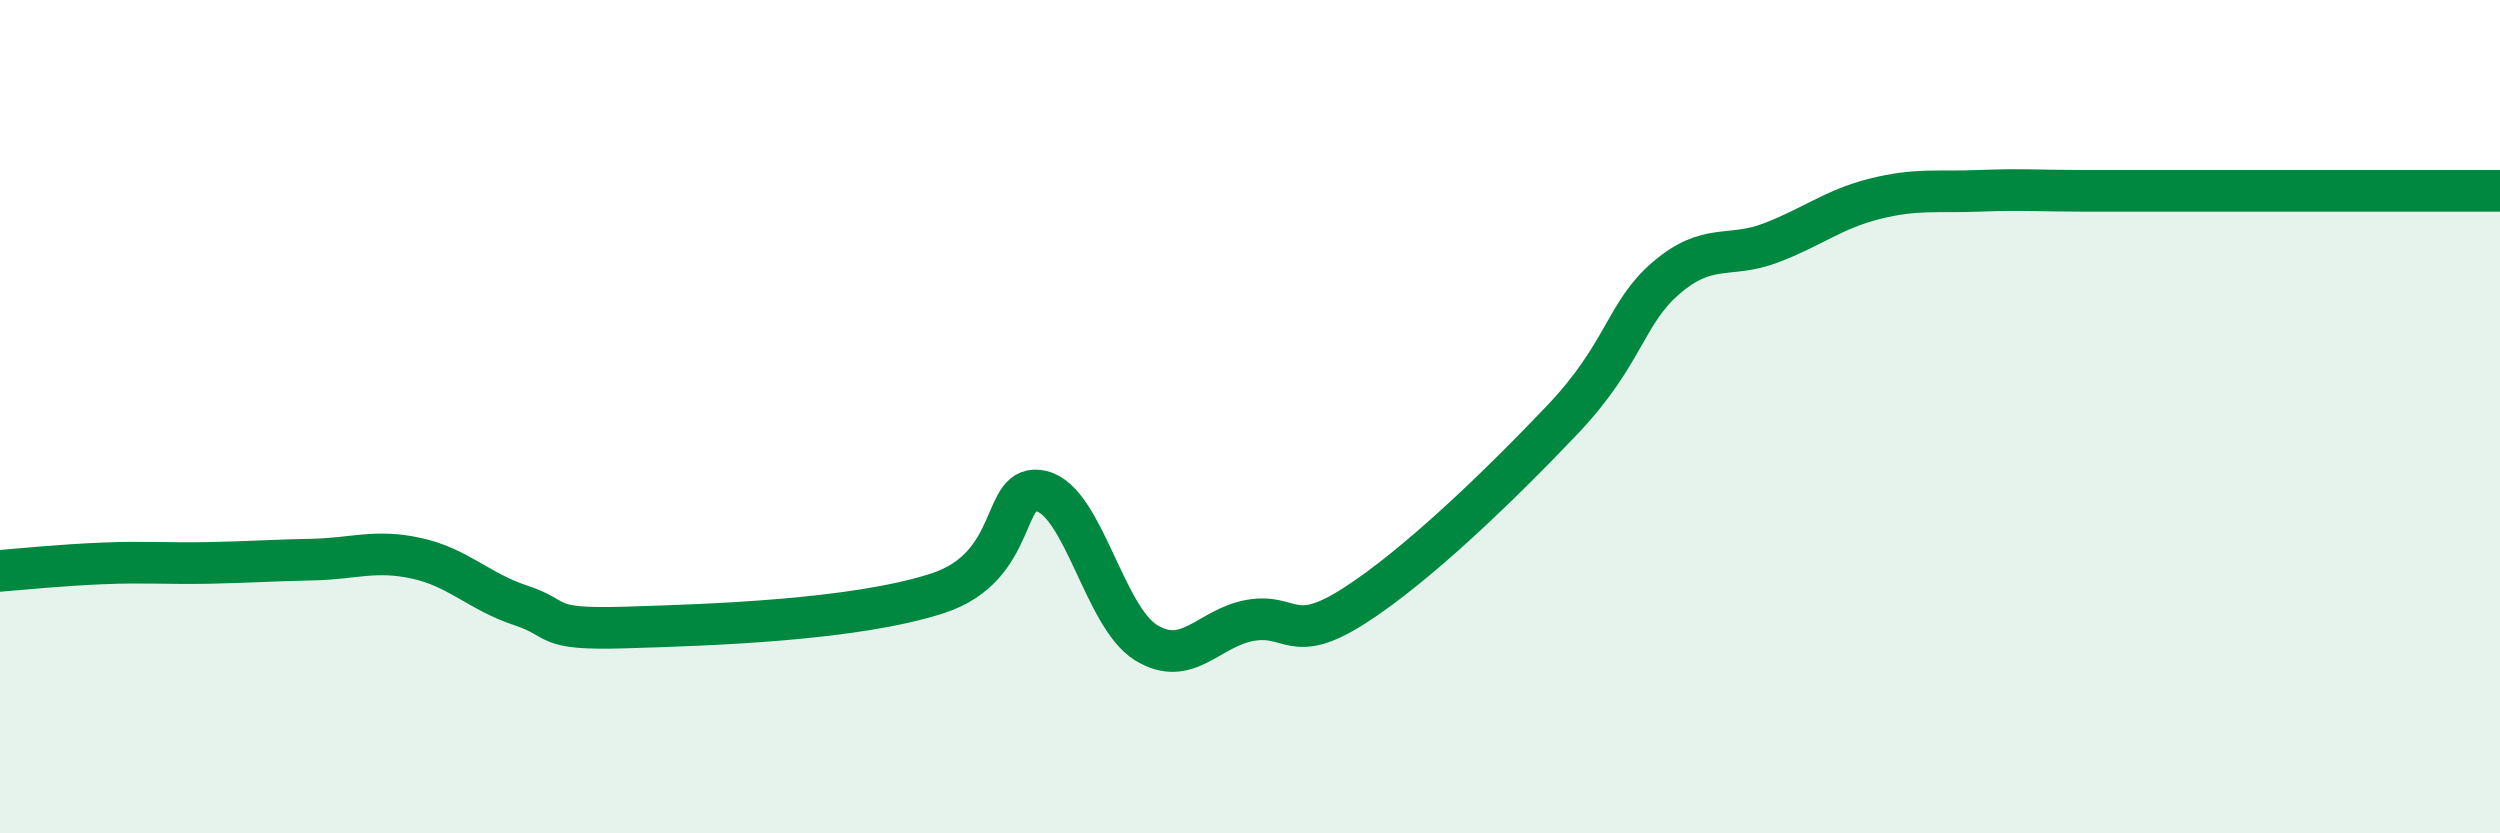
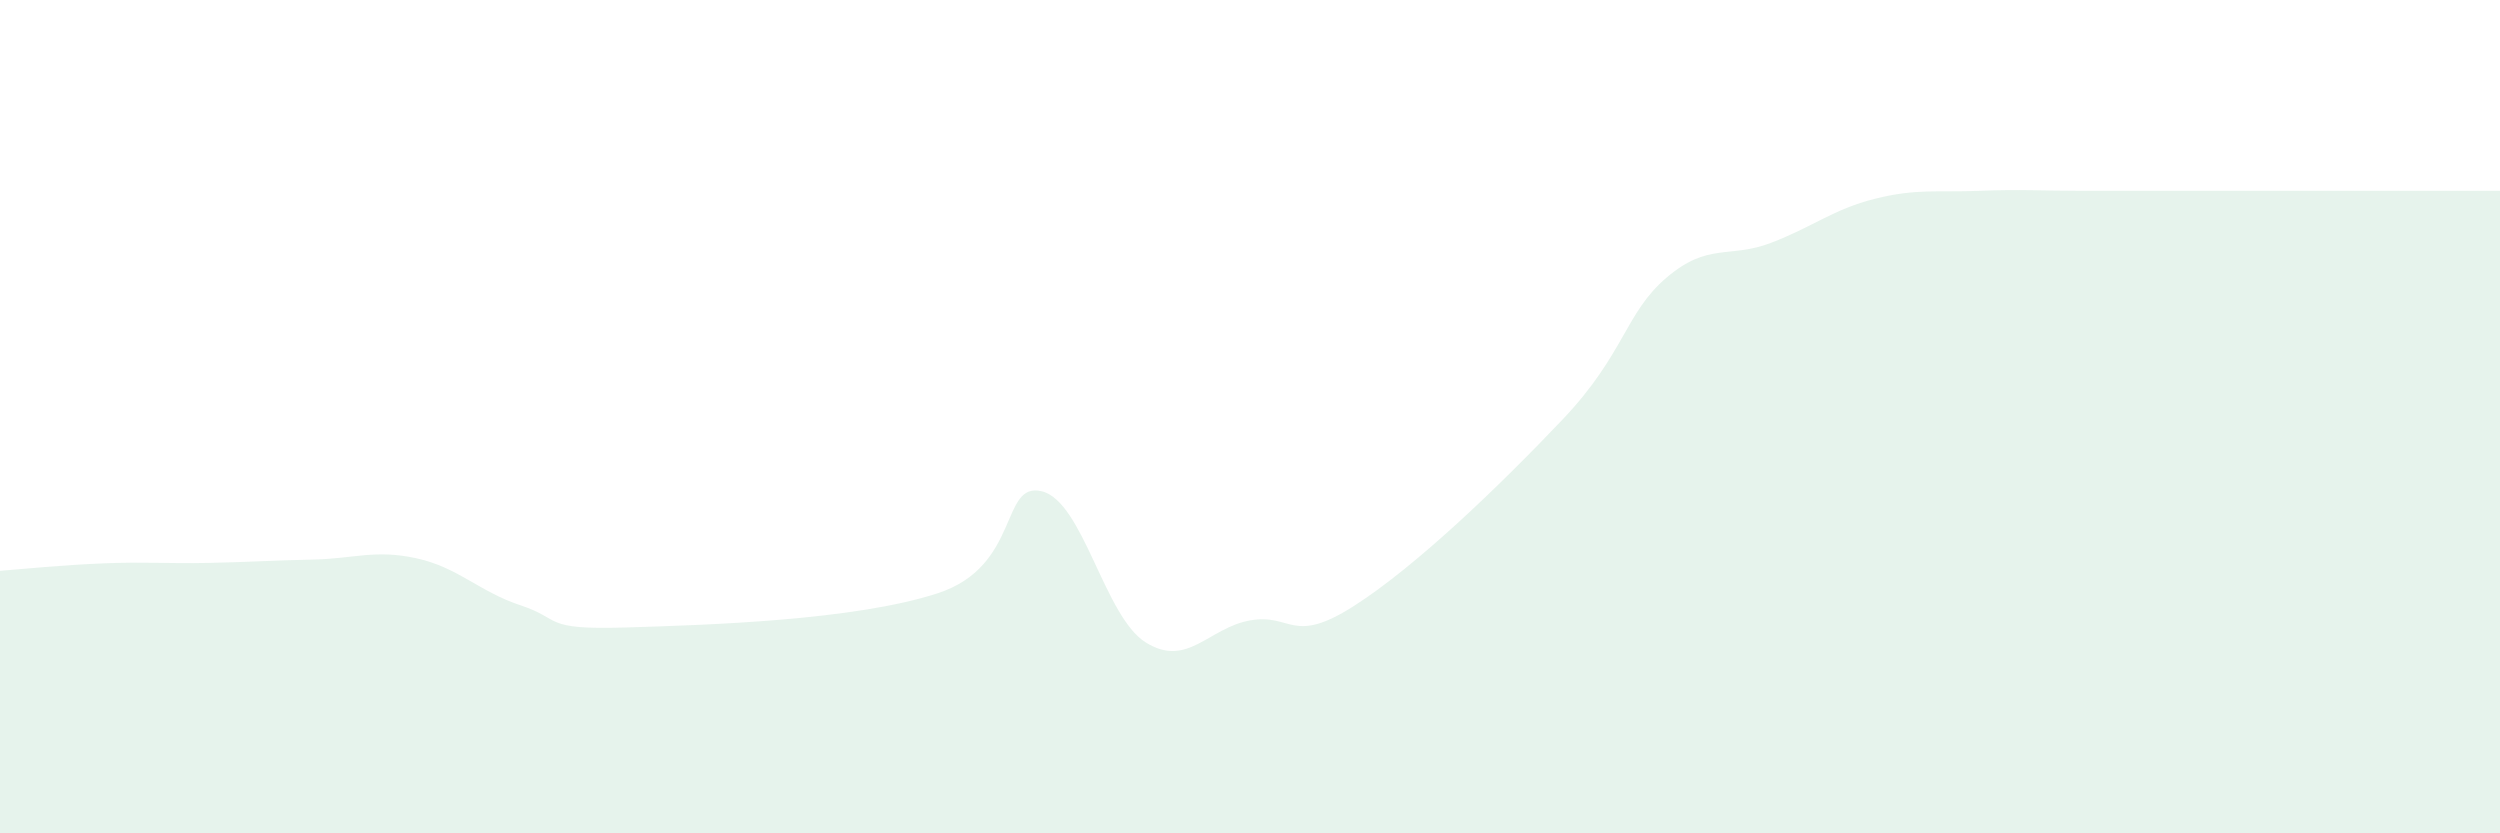
<svg xmlns="http://www.w3.org/2000/svg" width="60" height="20" viewBox="0 0 60 20">
  <path d="M 0,13.7 C 0.5,13.66 1.5,13.56 2.5,13.52 C 3.5,13.48 4,13.53 5,13.51 C 6,13.49 6.5,13.45 7.5,13.43 C 8.5,13.41 9,13.18 10,13.4 C 11,13.62 11.5,14.2 12.5,14.53 C 13.5,14.86 13,15.12 15,15.06 C 17,15 20.5,14.89 22.5,14.24 C 24.5,13.59 24,11.55 25,11.79 C 26,12.03 26.5,14.8 27.5,15.42 C 28.5,16.04 29,15.07 30,14.89 C 31,14.71 31,15.5 32.5,14.54 C 34,13.58 36,11.65 37.5,10.07 C 39,8.49 39,7.51 40,6.66 C 41,5.81 41.5,6.21 42.5,5.83 C 43.5,5.45 44,5.02 45,4.77 C 46,4.52 46.5,4.62 47.5,4.58 C 48.5,4.54 49,4.58 50,4.58 C 51,4.58 51.5,4.58 52.5,4.58 C 53.5,4.58 53.5,4.58 55,4.58 C 56.5,4.58 59,4.58 60,4.58L60 20L0 20Z" fill="#008740" opacity="0.1" stroke-linecap="round" stroke-linejoin="round" />
-   <path d="M 0,13.7 C 0.5,13.66 1.5,13.56 2.5,13.52 C 3.5,13.48 4,13.53 5,13.51 C 6,13.49 6.5,13.45 7.5,13.43 C 8.5,13.41 9,13.18 10,13.4 C 11,13.62 11.5,14.2 12.5,14.53 C 13.5,14.86 13,15.12 15,15.06 C 17,15 20.5,14.89 22.5,14.24 C 24.5,13.59 24,11.55 25,11.79 C 26,12.03 26.5,14.8 27.5,15.42 C 28.5,16.04 29,15.07 30,14.89 C 31,14.71 31,15.5 32.5,14.54 C 34,13.58 36,11.65 37.5,10.07 C 39,8.49 39,7.51 40,6.66 C 41,5.81 41.5,6.21 42.5,5.83 C 43.5,5.45 44,5.02 45,4.77 C 46,4.52 46.5,4.62 47.5,4.58 C 48.5,4.54 49,4.58 50,4.58 C 51,4.58 51.5,4.58 52.5,4.58 C 53.5,4.58 53.5,4.58 55,4.58 C 56.5,4.58 59,4.58 60,4.58" stroke="#008740" stroke-width="1" fill="none" stroke-linecap="round" stroke-linejoin="round" />
</svg>